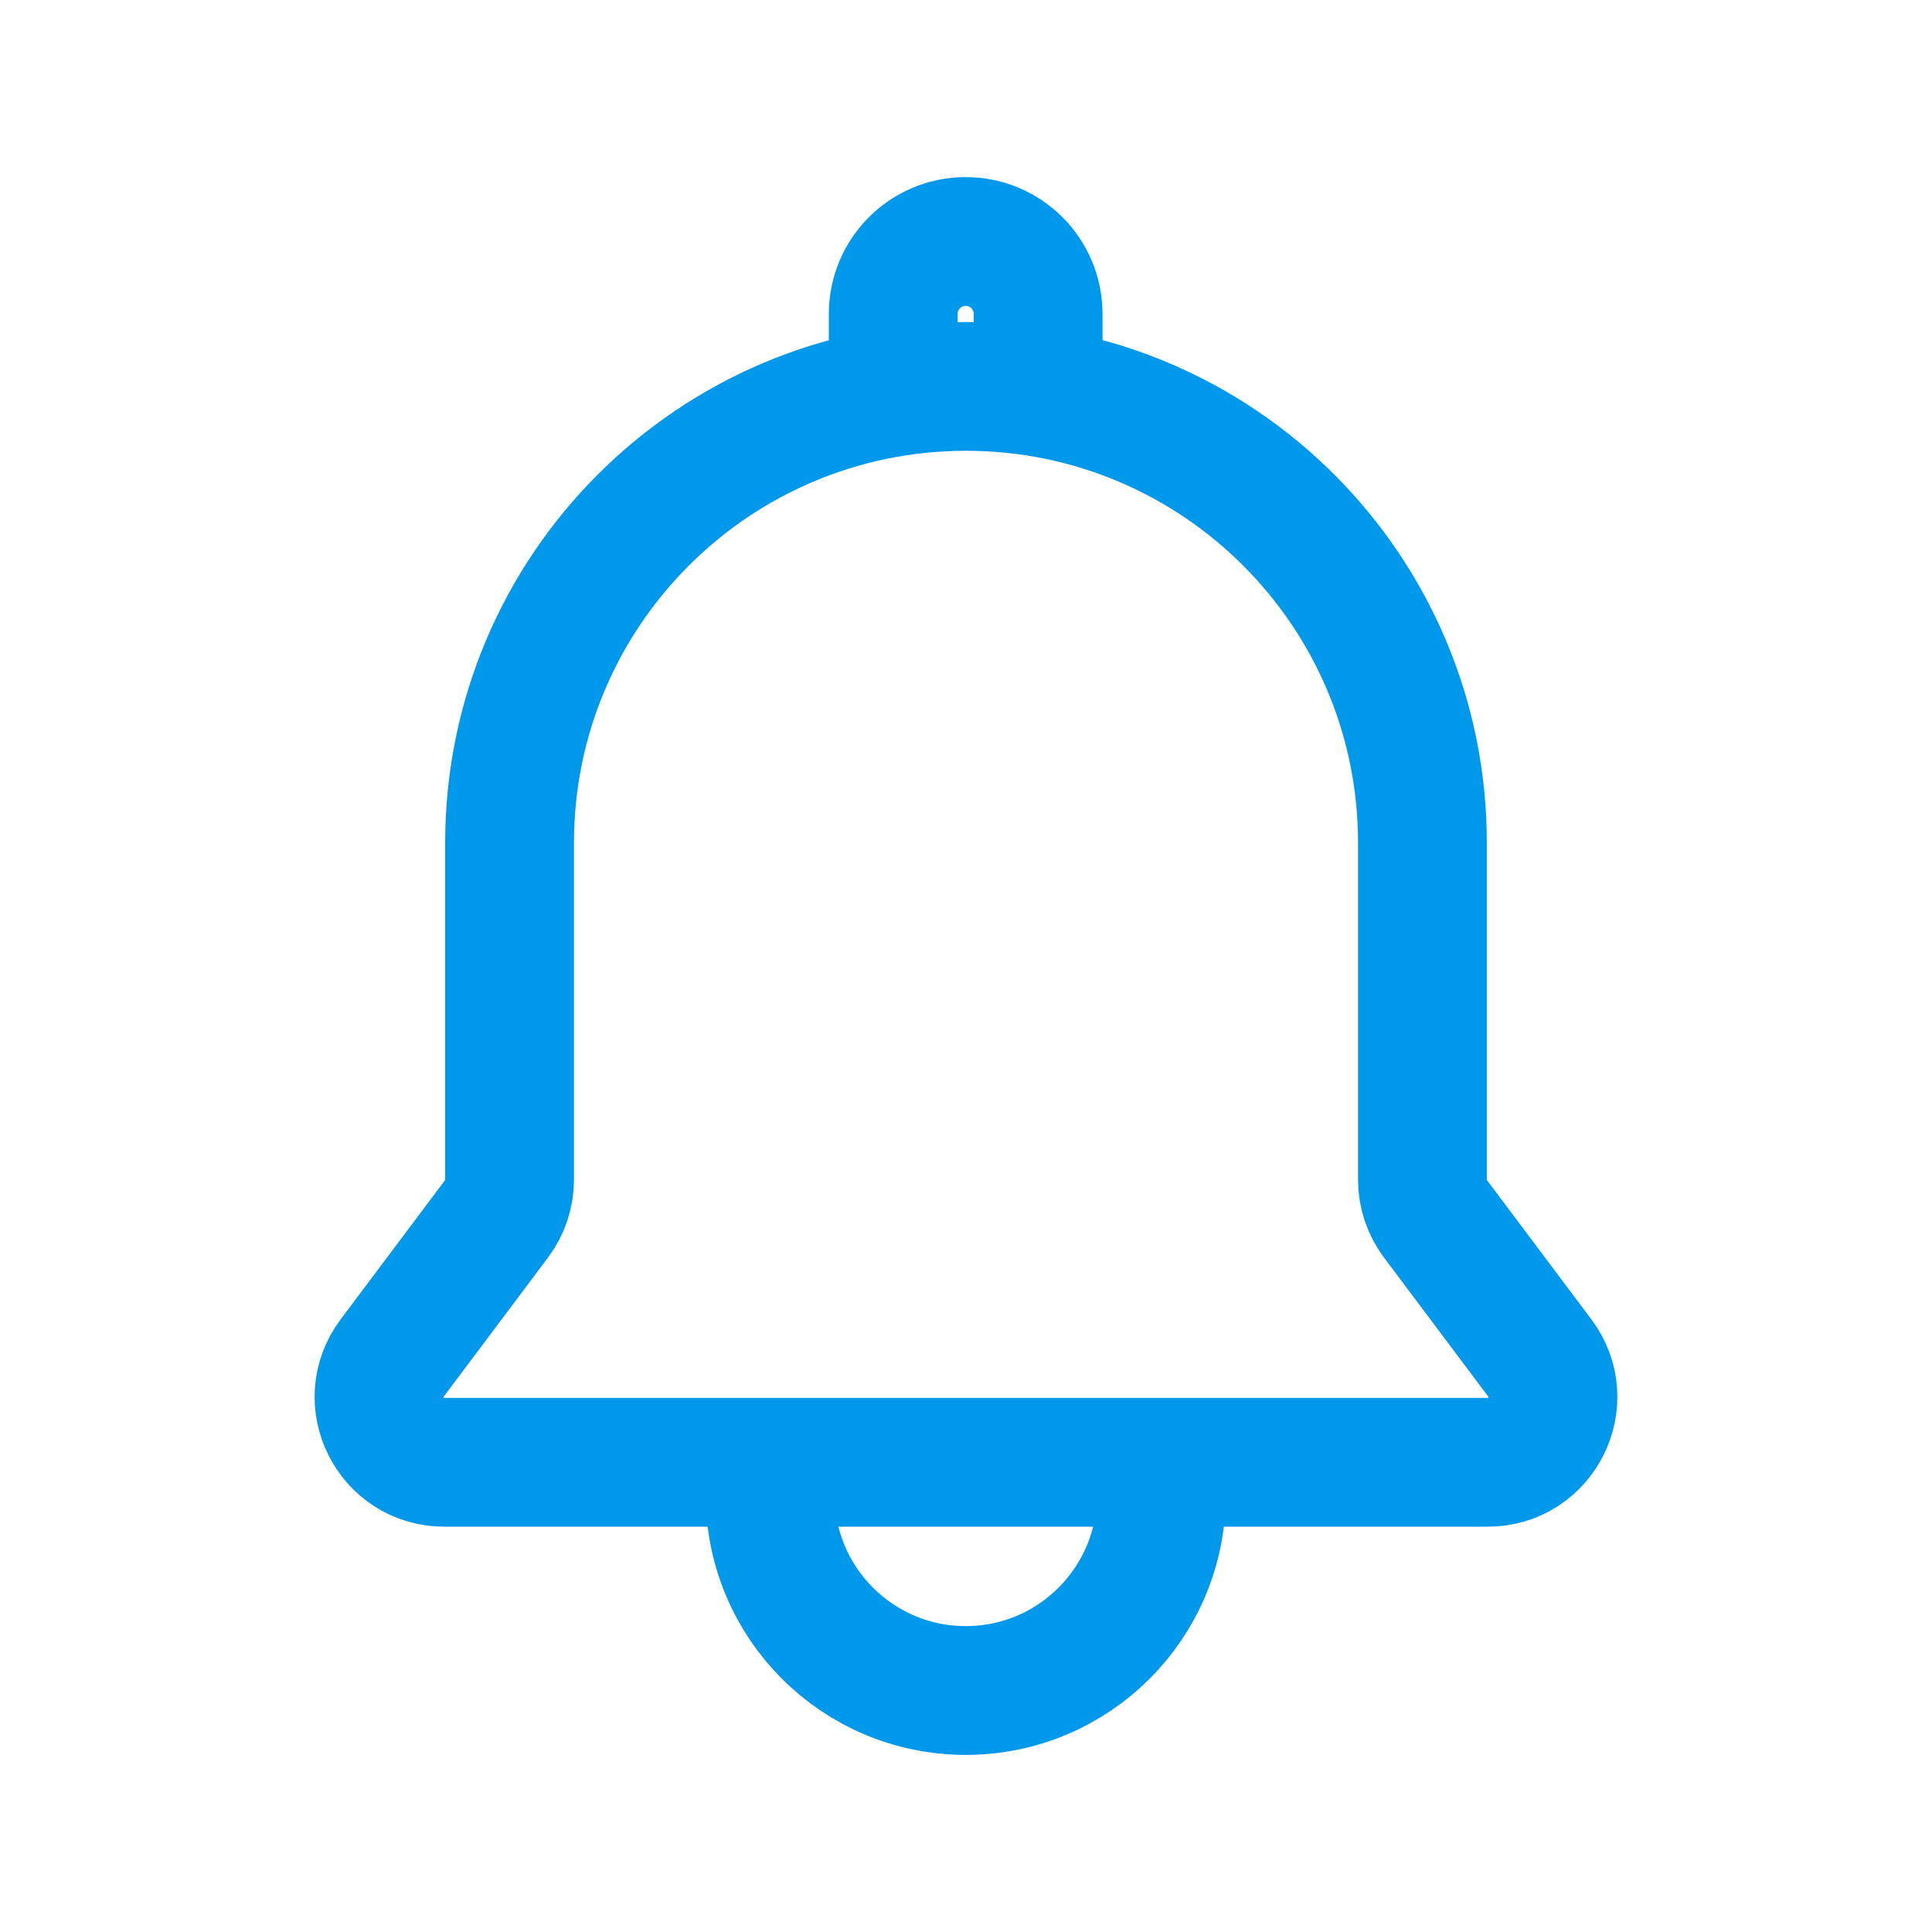
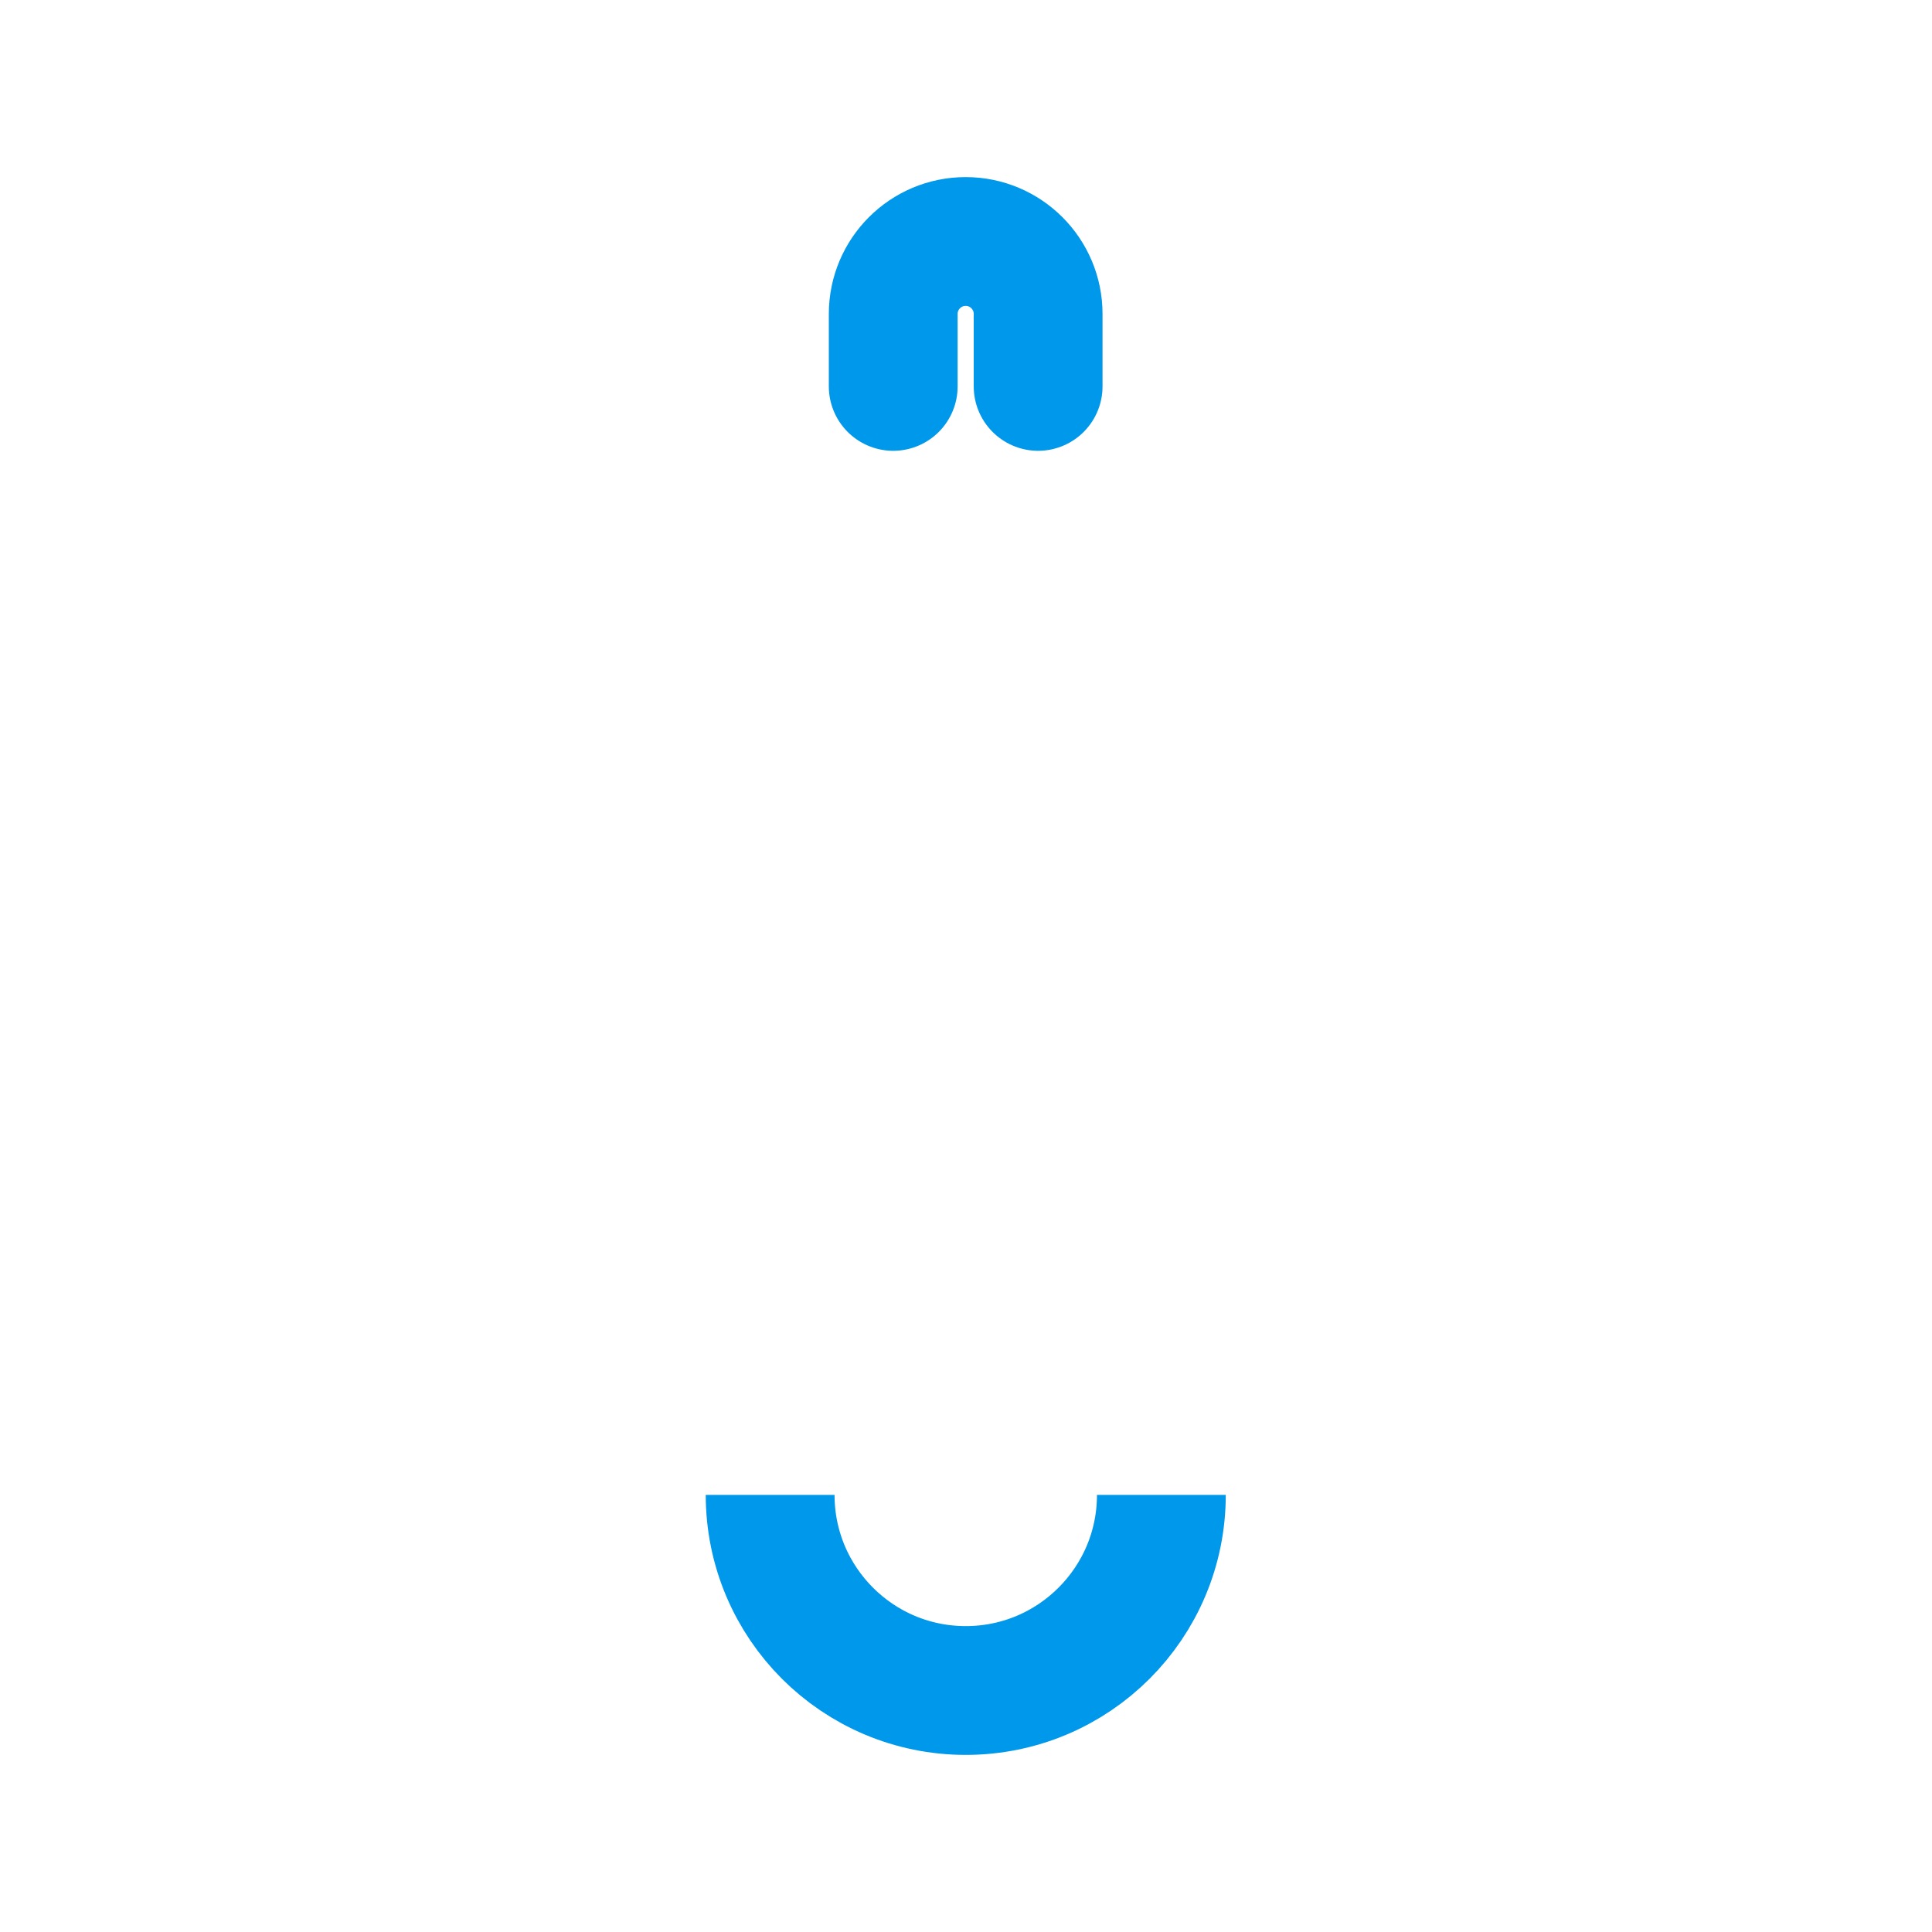
<svg xmlns="http://www.w3.org/2000/svg" width="24" height="24" viewBox="0 0 24 24" fill="none">
-   <path d="M12 4.8C8.869 4.8 6.33 7.339 6.33 10.47V14.655C6.33 14.83 6.273 15.001 6.168 15.141L4.872 16.869C4.471 17.403 4.852 18.165 5.52 18.165H18.48C19.147 18.165 19.529 17.403 19.128 16.869L17.832 15.141C17.727 15.001 17.67 14.83 17.67 14.655V10.47C17.67 7.339 15.131 4.8 12 4.8Z" stroke="#0098EA" stroke-width="1.6" stroke-linecap="round" />
  <path d="M14.427 18.57C14.427 19.912 13.339 21 11.997 21C10.655 21 9.567 19.912 9.567 18.57" stroke="#0098EA" stroke-width="1.6" />
  <path d="M11.096 4.8V3.9C11.096 3.403 11.499 3 11.996 3V3C12.493 3 12.896 3.403 12.896 3.9V4.8" stroke="#0098EA" stroke-width="1.6" stroke-linecap="round" stroke-linejoin="round" />
</svg>